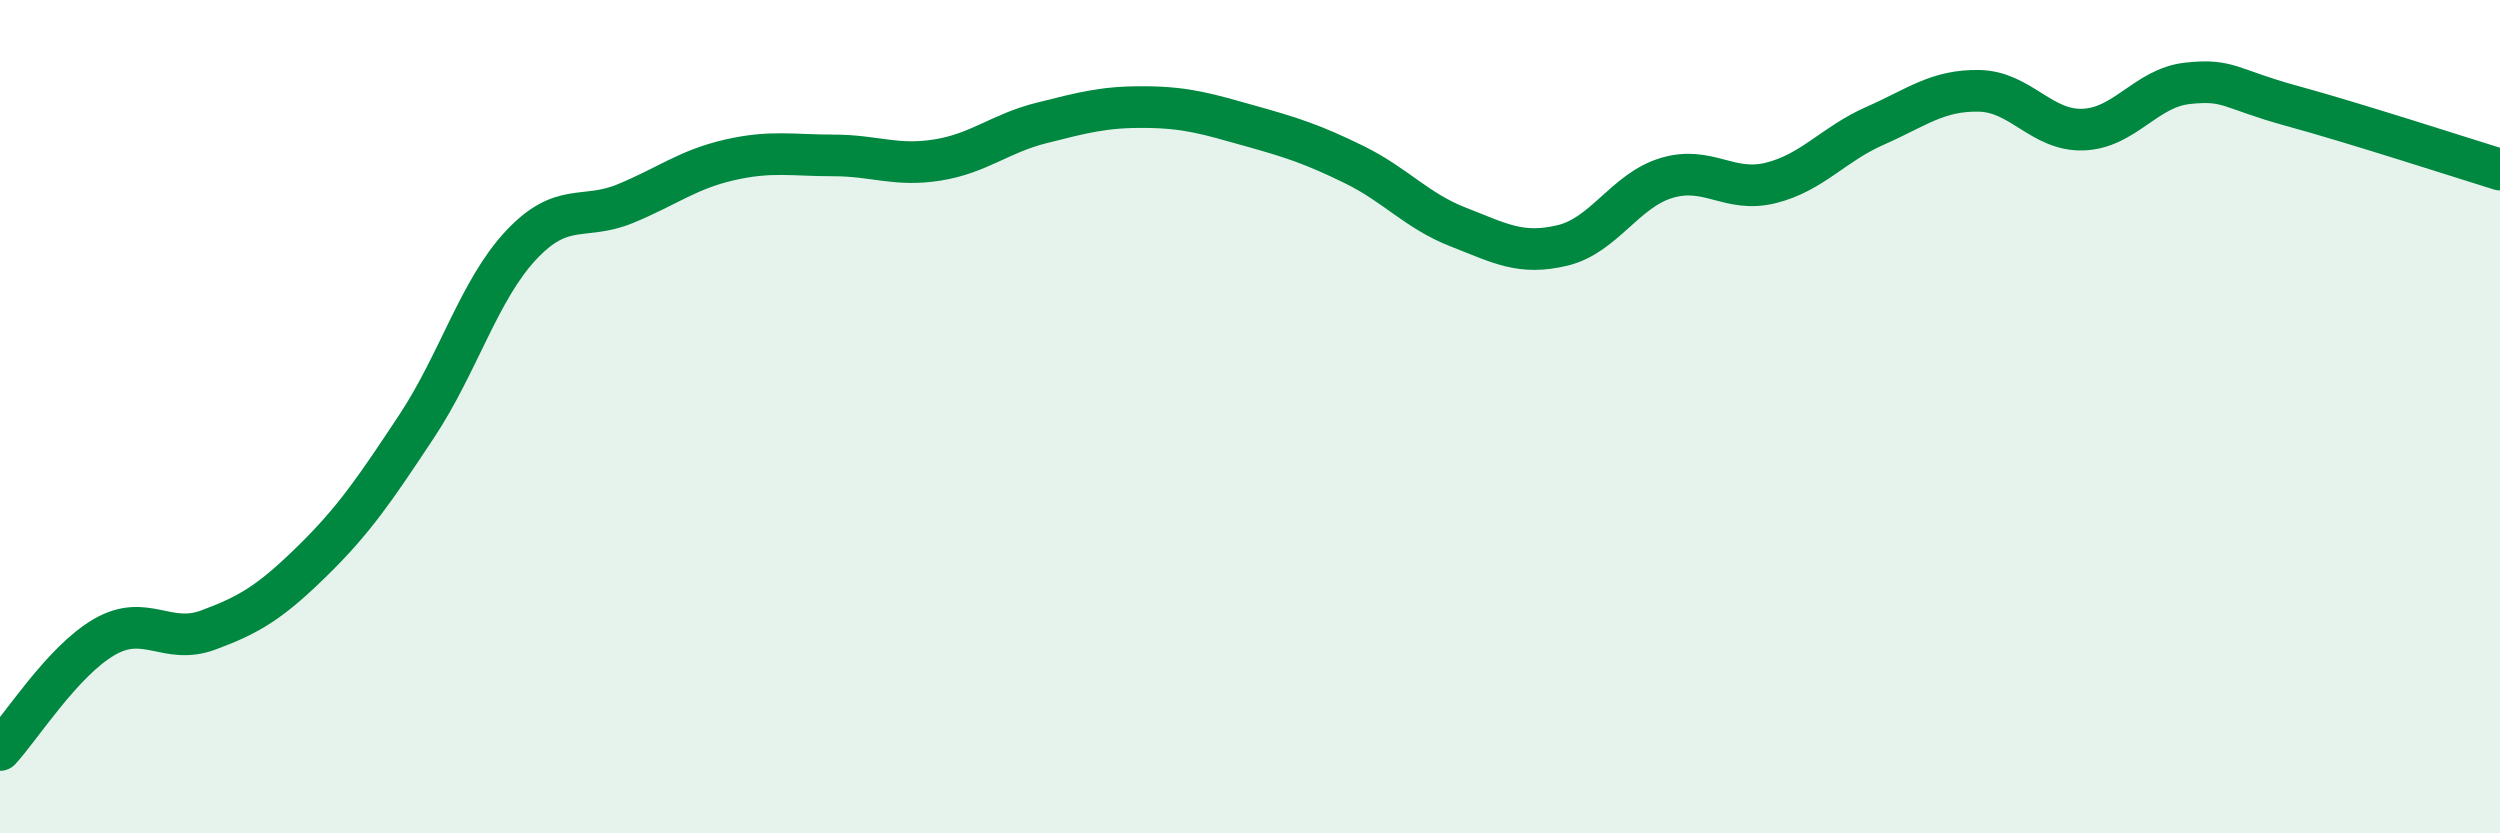
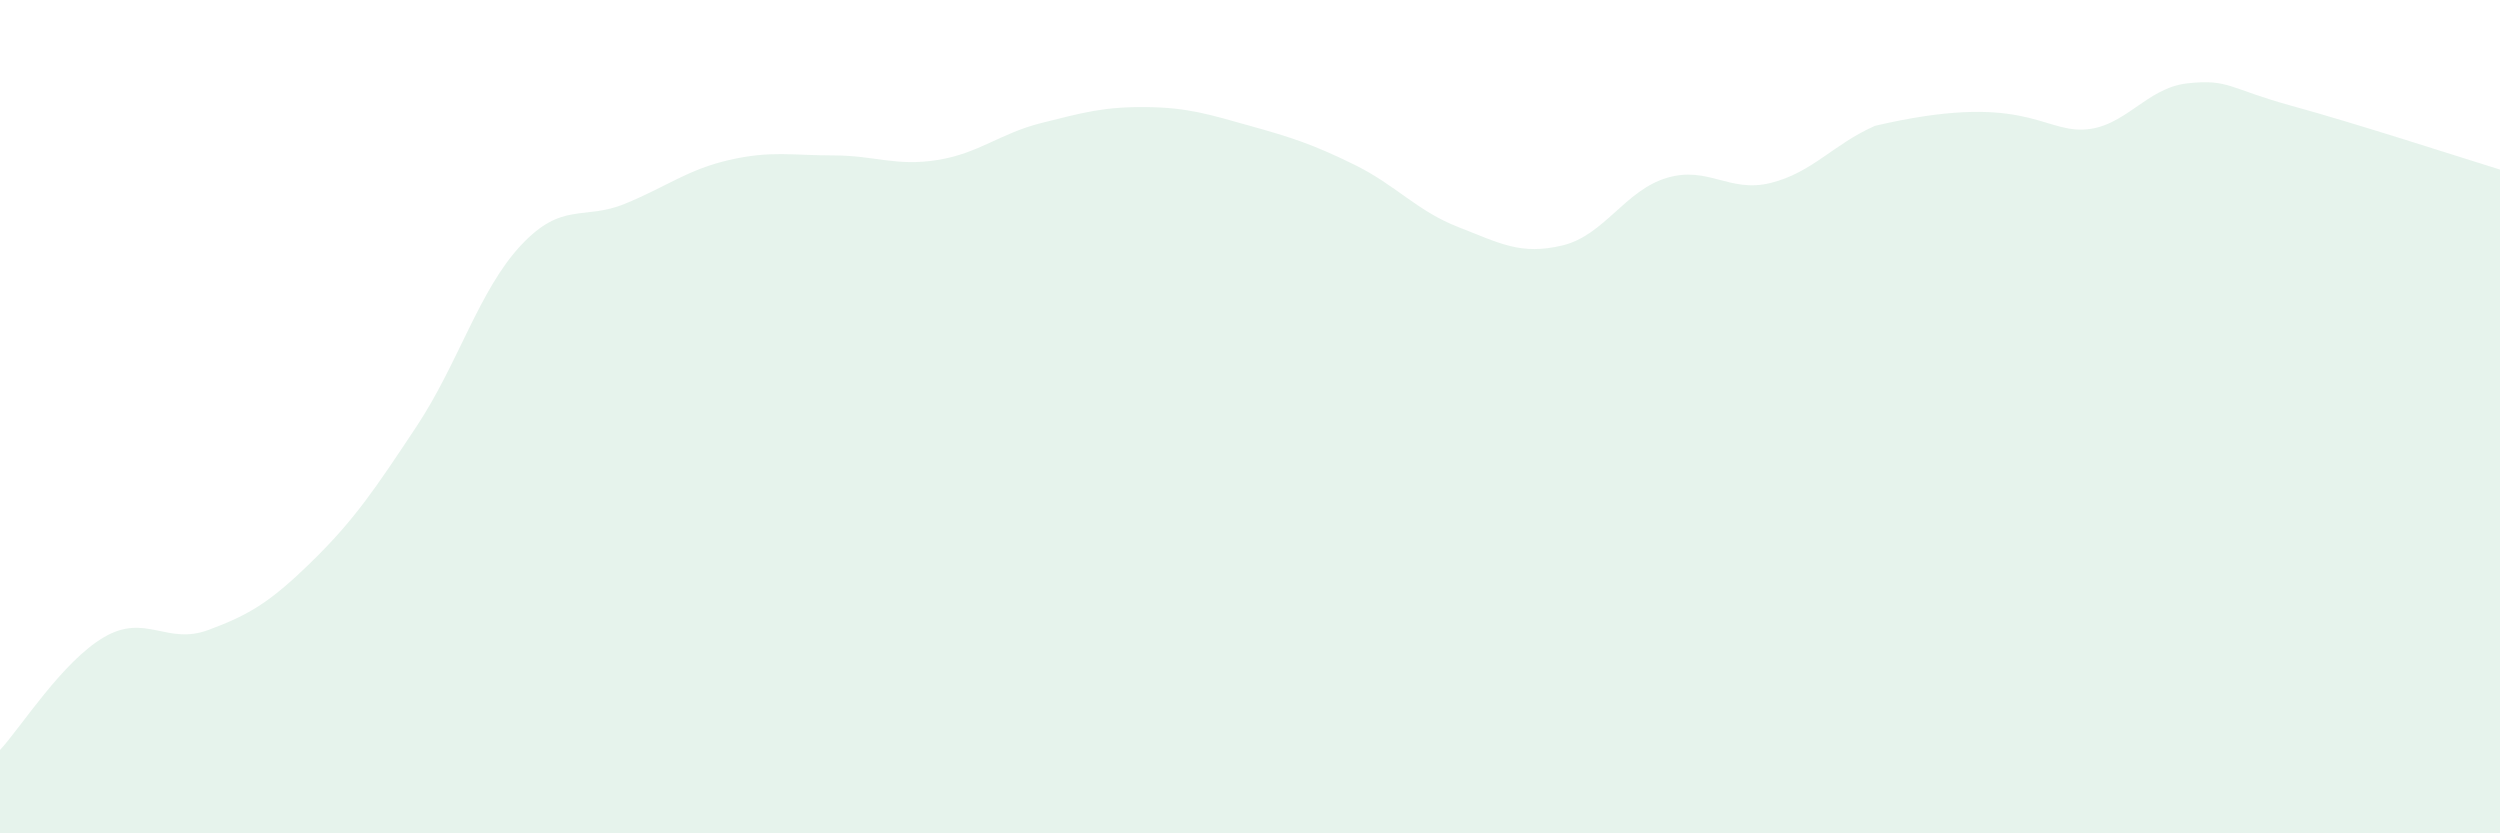
<svg xmlns="http://www.w3.org/2000/svg" width="60" height="20" viewBox="0 0 60 20">
-   <path d="M 0,18 C 0.5,17.46 1.5,15.87 2.5,15.29 C 3.5,14.71 4,15.49 5,15.12 C 6,14.75 6.5,14.44 7.5,13.46 C 8.5,12.48 9,11.74 10,10.23 C 11,8.72 11.5,6.96 12.5,5.89 C 13.5,4.82 14,5.3 15,4.89 C 16,4.48 16.5,4.07 17.5,3.84 C 18.5,3.61 19,3.73 20,3.73 C 21,3.73 21.5,4 22.5,3.84 C 23.5,3.68 24,3.2 25,2.95 C 26,2.7 26.5,2.56 27.5,2.57 C 28.5,2.58 29,2.74 30,3.02 C 31,3.3 31.5,3.46 32.5,3.95 C 33.5,4.44 34,5.06 35,5.45 C 36,5.84 36.5,6.13 37.5,5.89 C 38.5,5.65 39,4.57 40,4.27 C 41,3.97 41.5,4.64 42.5,4.39 C 43.5,4.14 44,3.46 45,3.02 C 46,2.58 46.5,2.16 47.5,2.18 C 48.5,2.2 49,3.15 50,3.11 C 51,3.07 51.5,2.11 52.5,2 C 53.5,1.89 53.5,2.13 55,2.54 C 56.5,2.95 59,3.76 60,4.07L60 20L0 20Z" fill="#008740" opacity="0.1" stroke-linecap="round" stroke-linejoin="round" />
-   <path d="M 0,18 C 0.5,17.46 1.5,15.87 2.5,15.29 C 3.5,14.71 4,15.49 5,15.12 C 6,14.75 6.5,14.44 7.5,13.46 C 8.5,12.48 9,11.74 10,10.23 C 11,8.72 11.5,6.96 12.5,5.89 C 13.5,4.82 14,5.3 15,4.89 C 16,4.48 16.5,4.07 17.5,3.84 C 18.5,3.61 19,3.73 20,3.73 C 21,3.73 21.5,4 22.5,3.84 C 23.5,3.68 24,3.2 25,2.95 C 26,2.7 26.5,2.56 27.5,2.57 C 28.5,2.58 29,2.74 30,3.02 C 31,3.3 31.5,3.46 32.5,3.95 C 33.5,4.44 34,5.06 35,5.45 C 36,5.84 36.5,6.13 37.5,5.89 C 38.5,5.65 39,4.57 40,4.27 C 41,3.97 41.5,4.64 42.5,4.39 C 43.5,4.14 44,3.46 45,3.02 C 46,2.58 46.5,2.16 47.5,2.18 C 48.5,2.2 49,3.15 50,3.11 C 51,3.07 51.5,2.11 52.5,2 C 53.5,1.89 53.5,2.13 55,2.54 C 56.5,2.95 59,3.76 60,4.07" stroke="#008740" stroke-width="1" fill="none" stroke-linecap="round" stroke-linejoin="round" />
+   <path d="M 0,18 C 0.5,17.46 1.5,15.87 2.5,15.29 C 3.5,14.71 4,15.49 5,15.12 C 6,14.75 6.5,14.44 7.5,13.46 C 8.5,12.48 9,11.74 10,10.23 C 11,8.72 11.5,6.96 12.5,5.89 C 13.5,4.82 14,5.3 15,4.89 C 16,4.48 16.5,4.07 17.5,3.84 C 18.5,3.61 19,3.73 20,3.73 C 21,3.73 21.5,4 22.5,3.84 C 23.5,3.68 24,3.2 25,2.95 C 26,2.7 26.5,2.56 27.5,2.57 C 28.5,2.58 29,2.74 30,3.02 C 31,3.3 31.5,3.46 32.5,3.95 C 33.5,4.44 34,5.06 35,5.45 C 36,5.84 36.5,6.13 37.5,5.89 C 38.5,5.65 39,4.57 40,4.27 C 41,3.97 41.5,4.64 42.5,4.39 C 43.5,4.14 44,3.46 45,3.02 C 48.5,2.2 49,3.15 50,3.11 C 51,3.07 51.5,2.11 52.5,2 C 53.5,1.89 53.5,2.13 55,2.54 C 56.5,2.95 59,3.76 60,4.07L60 20L0 20Z" fill="#008740" opacity="0.1" stroke-linecap="round" stroke-linejoin="round" />
</svg>